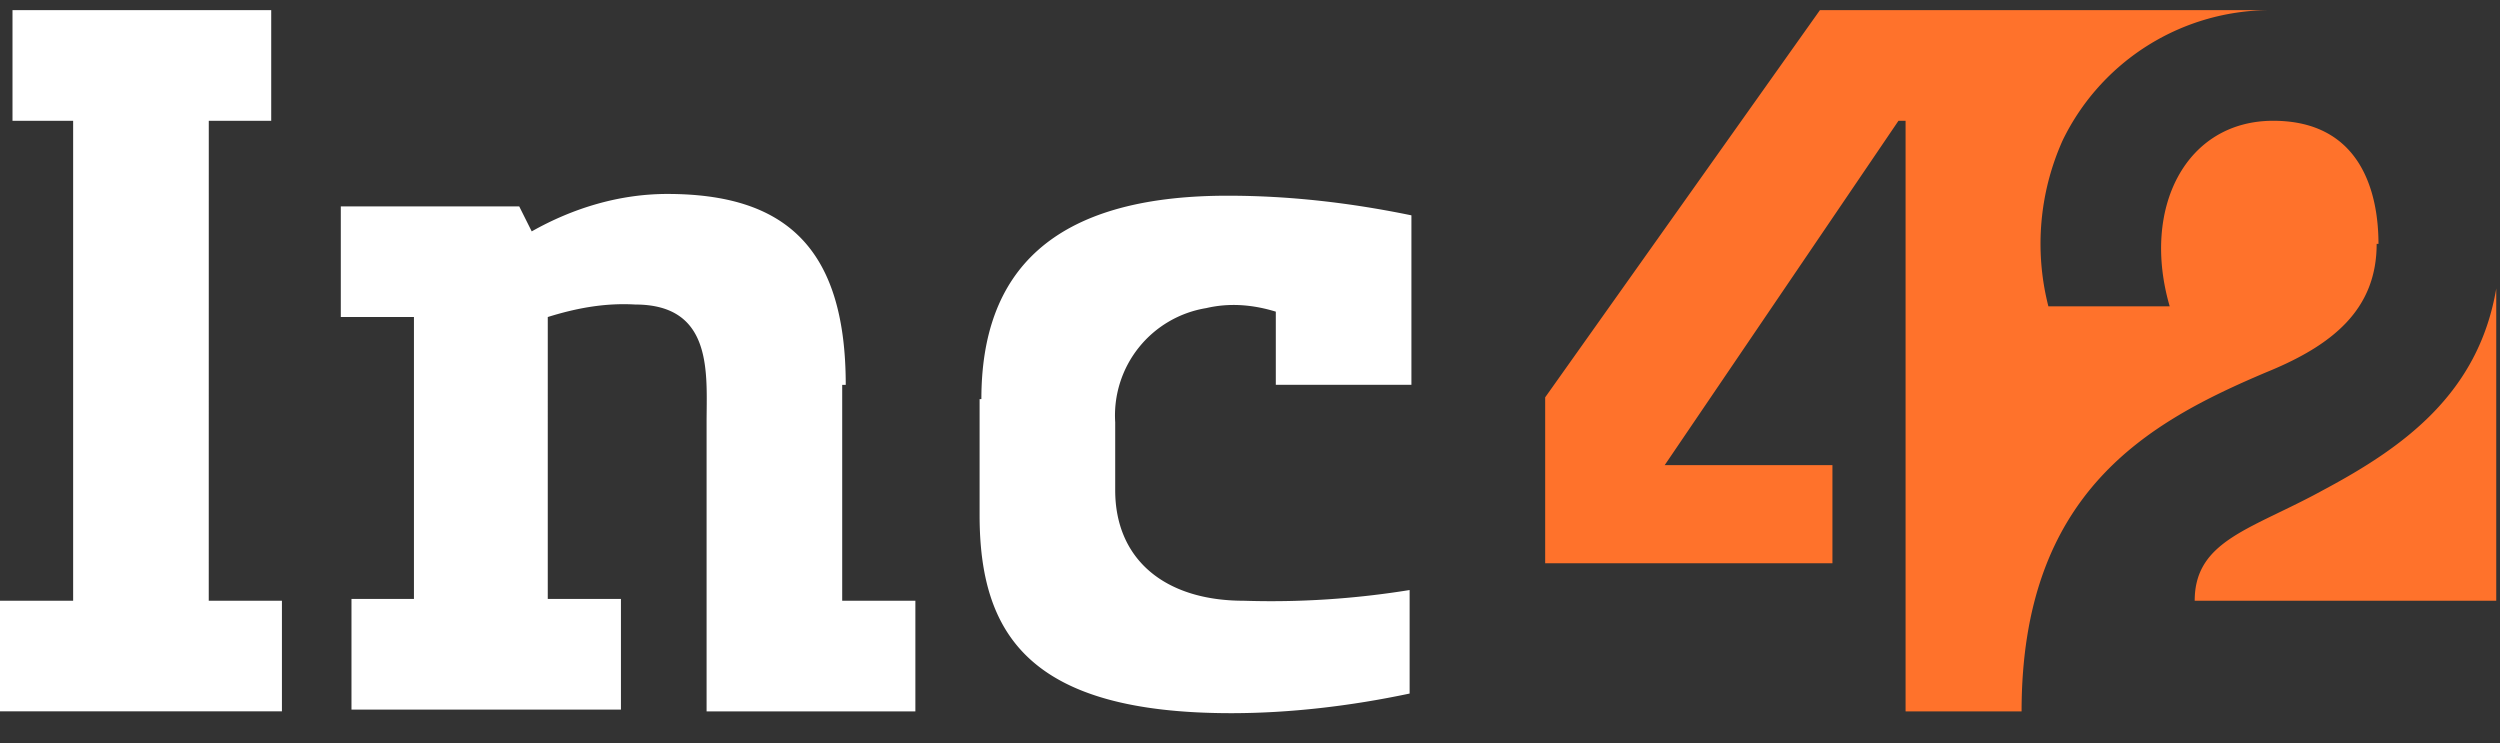
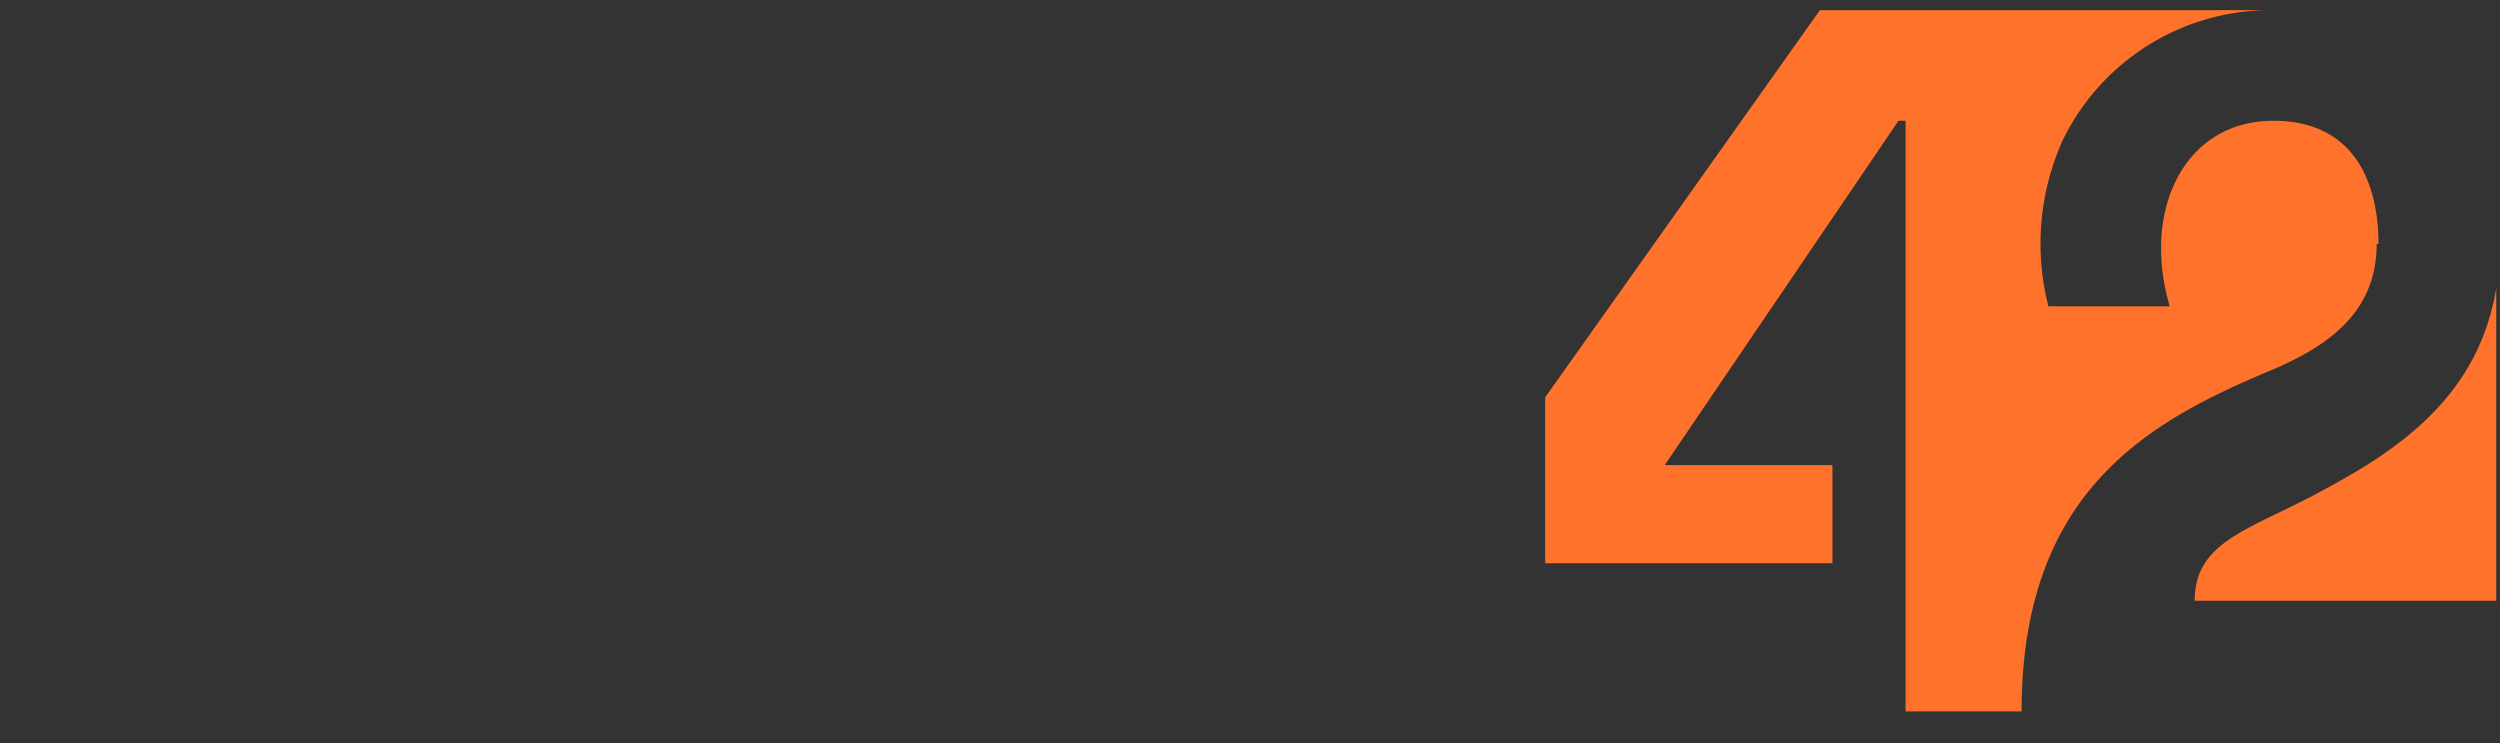
<svg xmlns="http://www.w3.org/2000/svg" width="74" height="22" fill="none" viewBox="0 0 74 22">
  <rect x="0" y="0" width="74" height="22" fill="#333333" stroke="none" />
-   <path fill="#fff" d="M25.034 11.391c0-4.12-1.848-5.65-5.281-5.65-1.426 0-2.8.422-4.014 1.108l-.37-.74h-5.281v3.275h2.165v8.345h-1.849v3.275h7.976v-3.275h-2.166V9.384c.845-.264 1.69-.422 2.588-.37 2.324 0 2.113 2.06 2.113 3.486v8.557h6.18v-3.275h-2.166v-6.39zM28.996 11.814v3.433c0 3.539 1.48 5.863 7.447 5.863 1.743 0 3.539-.212 5.282-.581v-3.064q-2.457.396-4.912.317c-2.324 0-3.803-1.215-3.803-3.274V12.5a3.22 3.22 0 0 1 2.694-3.38c.686-.16 1.373-.106 2.06.105v2.165h4.014V6.374c-1.796-.37-3.592-.581-5.44-.581-5.23 0-7.289 2.271-7.289 6.02zM6.18 3.575h1.848V.3H.37v3.275h1.795v14.207H0v3.274h8.345v-3.274H6.179z" />
  <path fill="#FF722B" d="M70.403 7.219c0-1.532-.529-3.644-3.117-3.644s-3.908 2.588-3.063 5.492h-3.591a7.48 7.48 0 0 1 .422-4.911A6.84 6.84 0 0 1 67.234.3H53.87l-8.133 11.461v4.912h8.503v-2.905h-4.965l6.92-10.193h.21v17.482h3.434c0-6.497 3.75-8.557 7.235-10.035 1.954-.793 3.275-1.849 3.275-3.803zM68.766 14.507c-2.113 1.162-3.803 1.48-3.803 3.275h8.926V8.539c-.528 3.116-2.747 4.7-5.123 5.968" />
</svg>